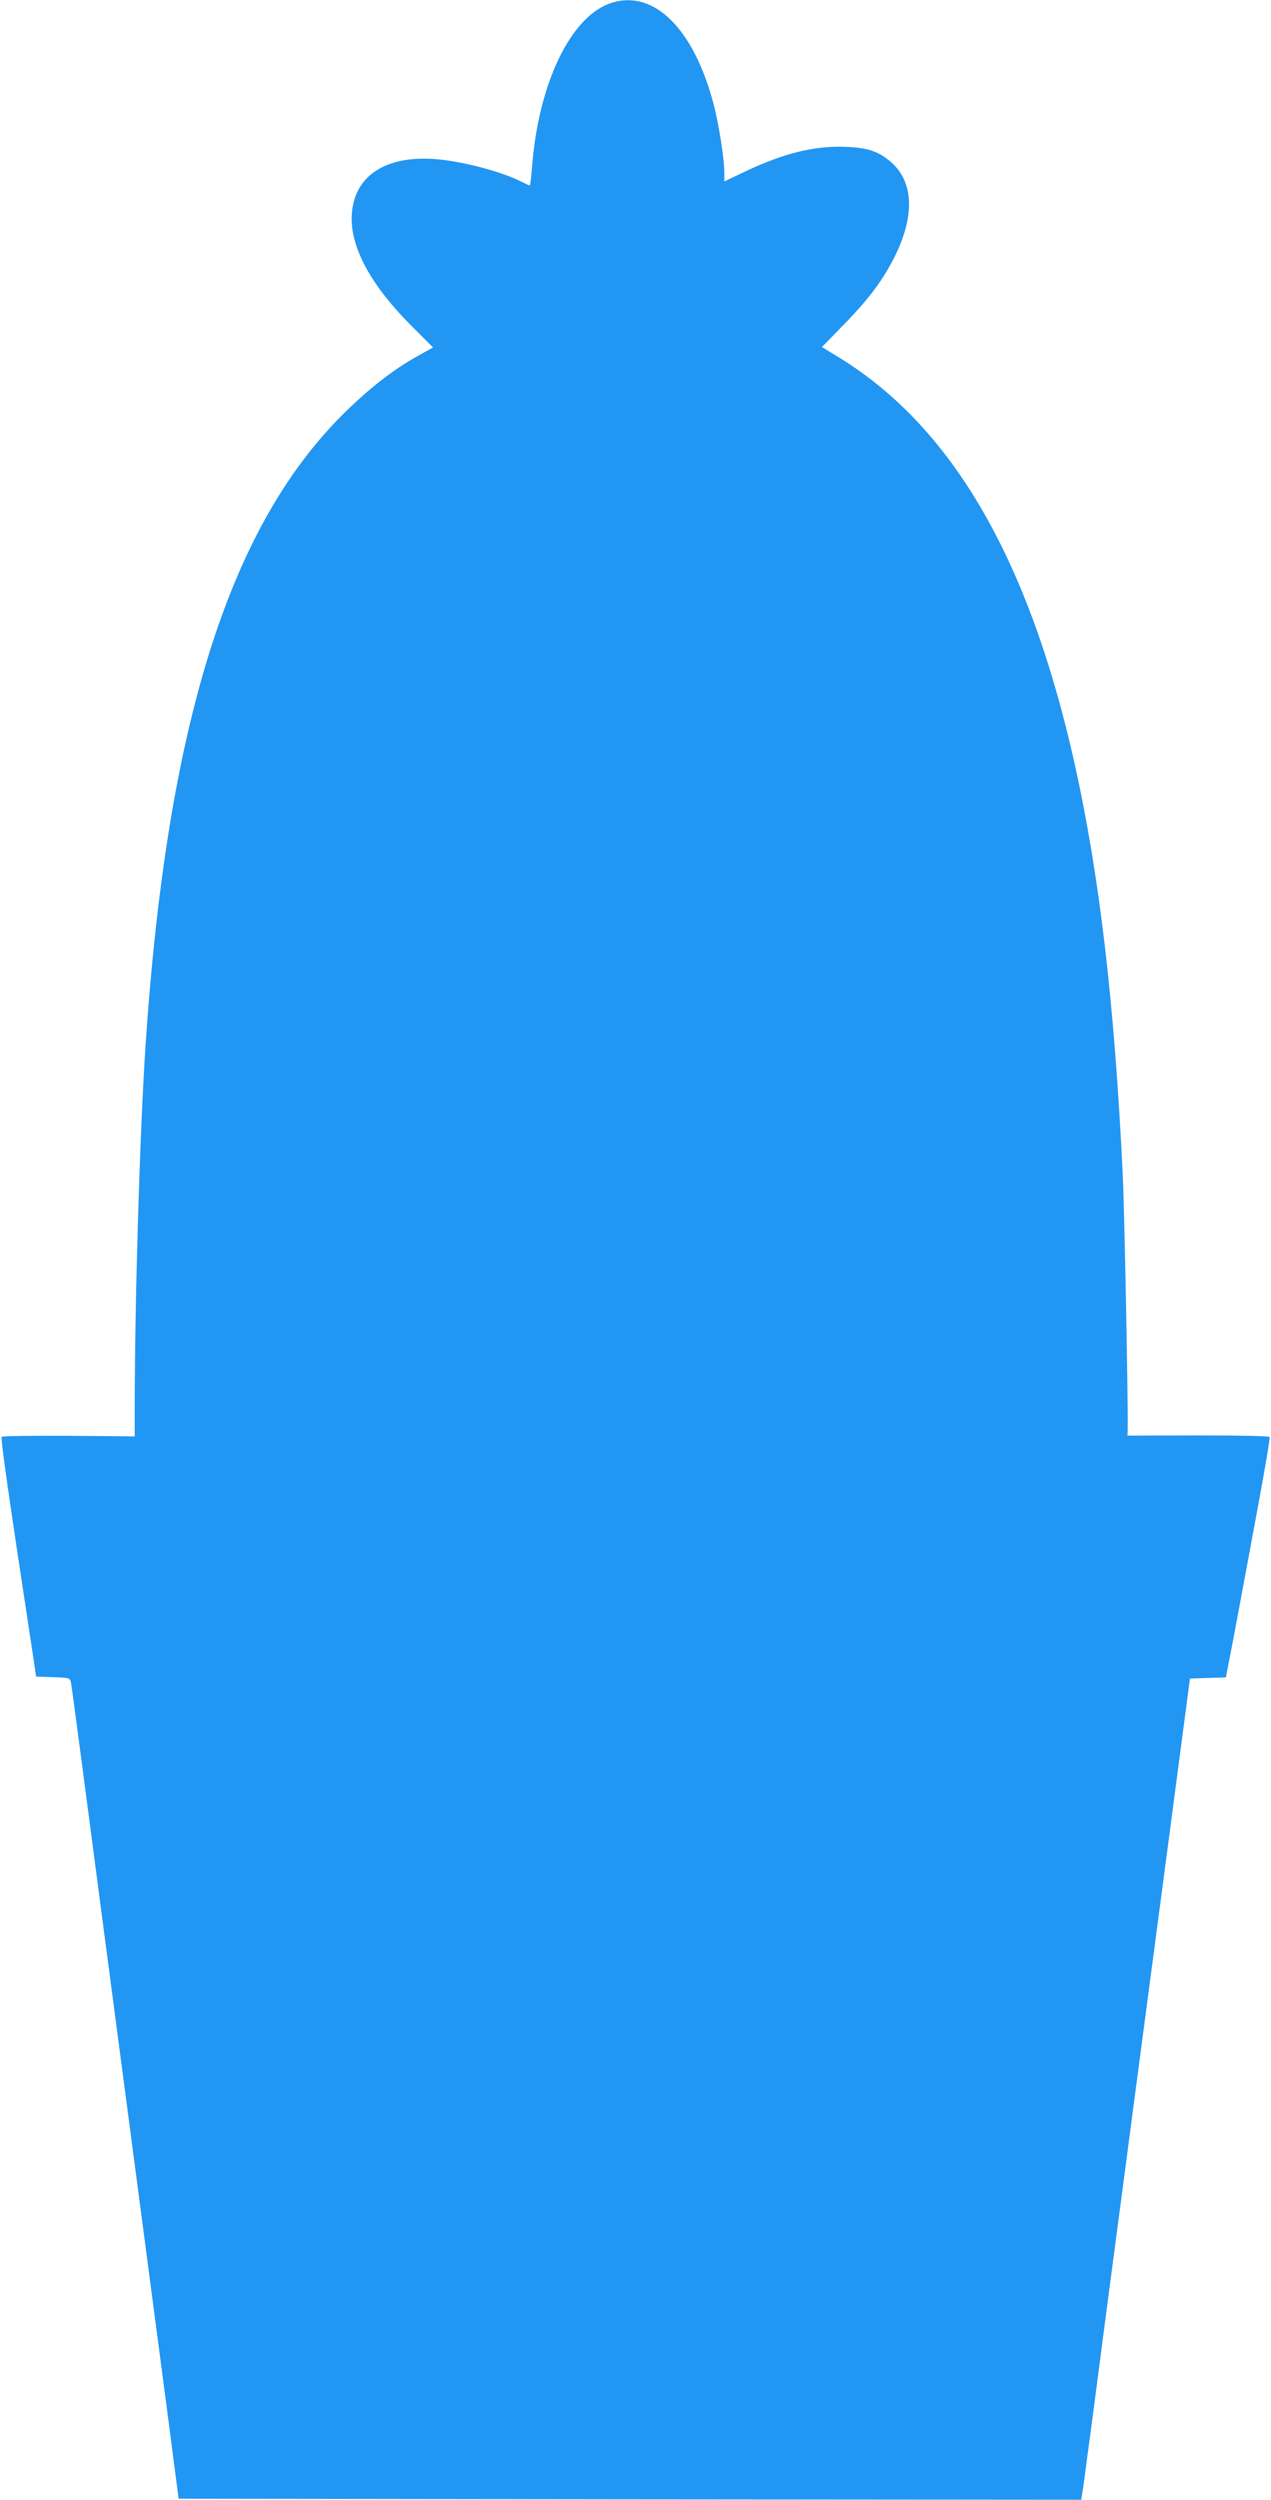
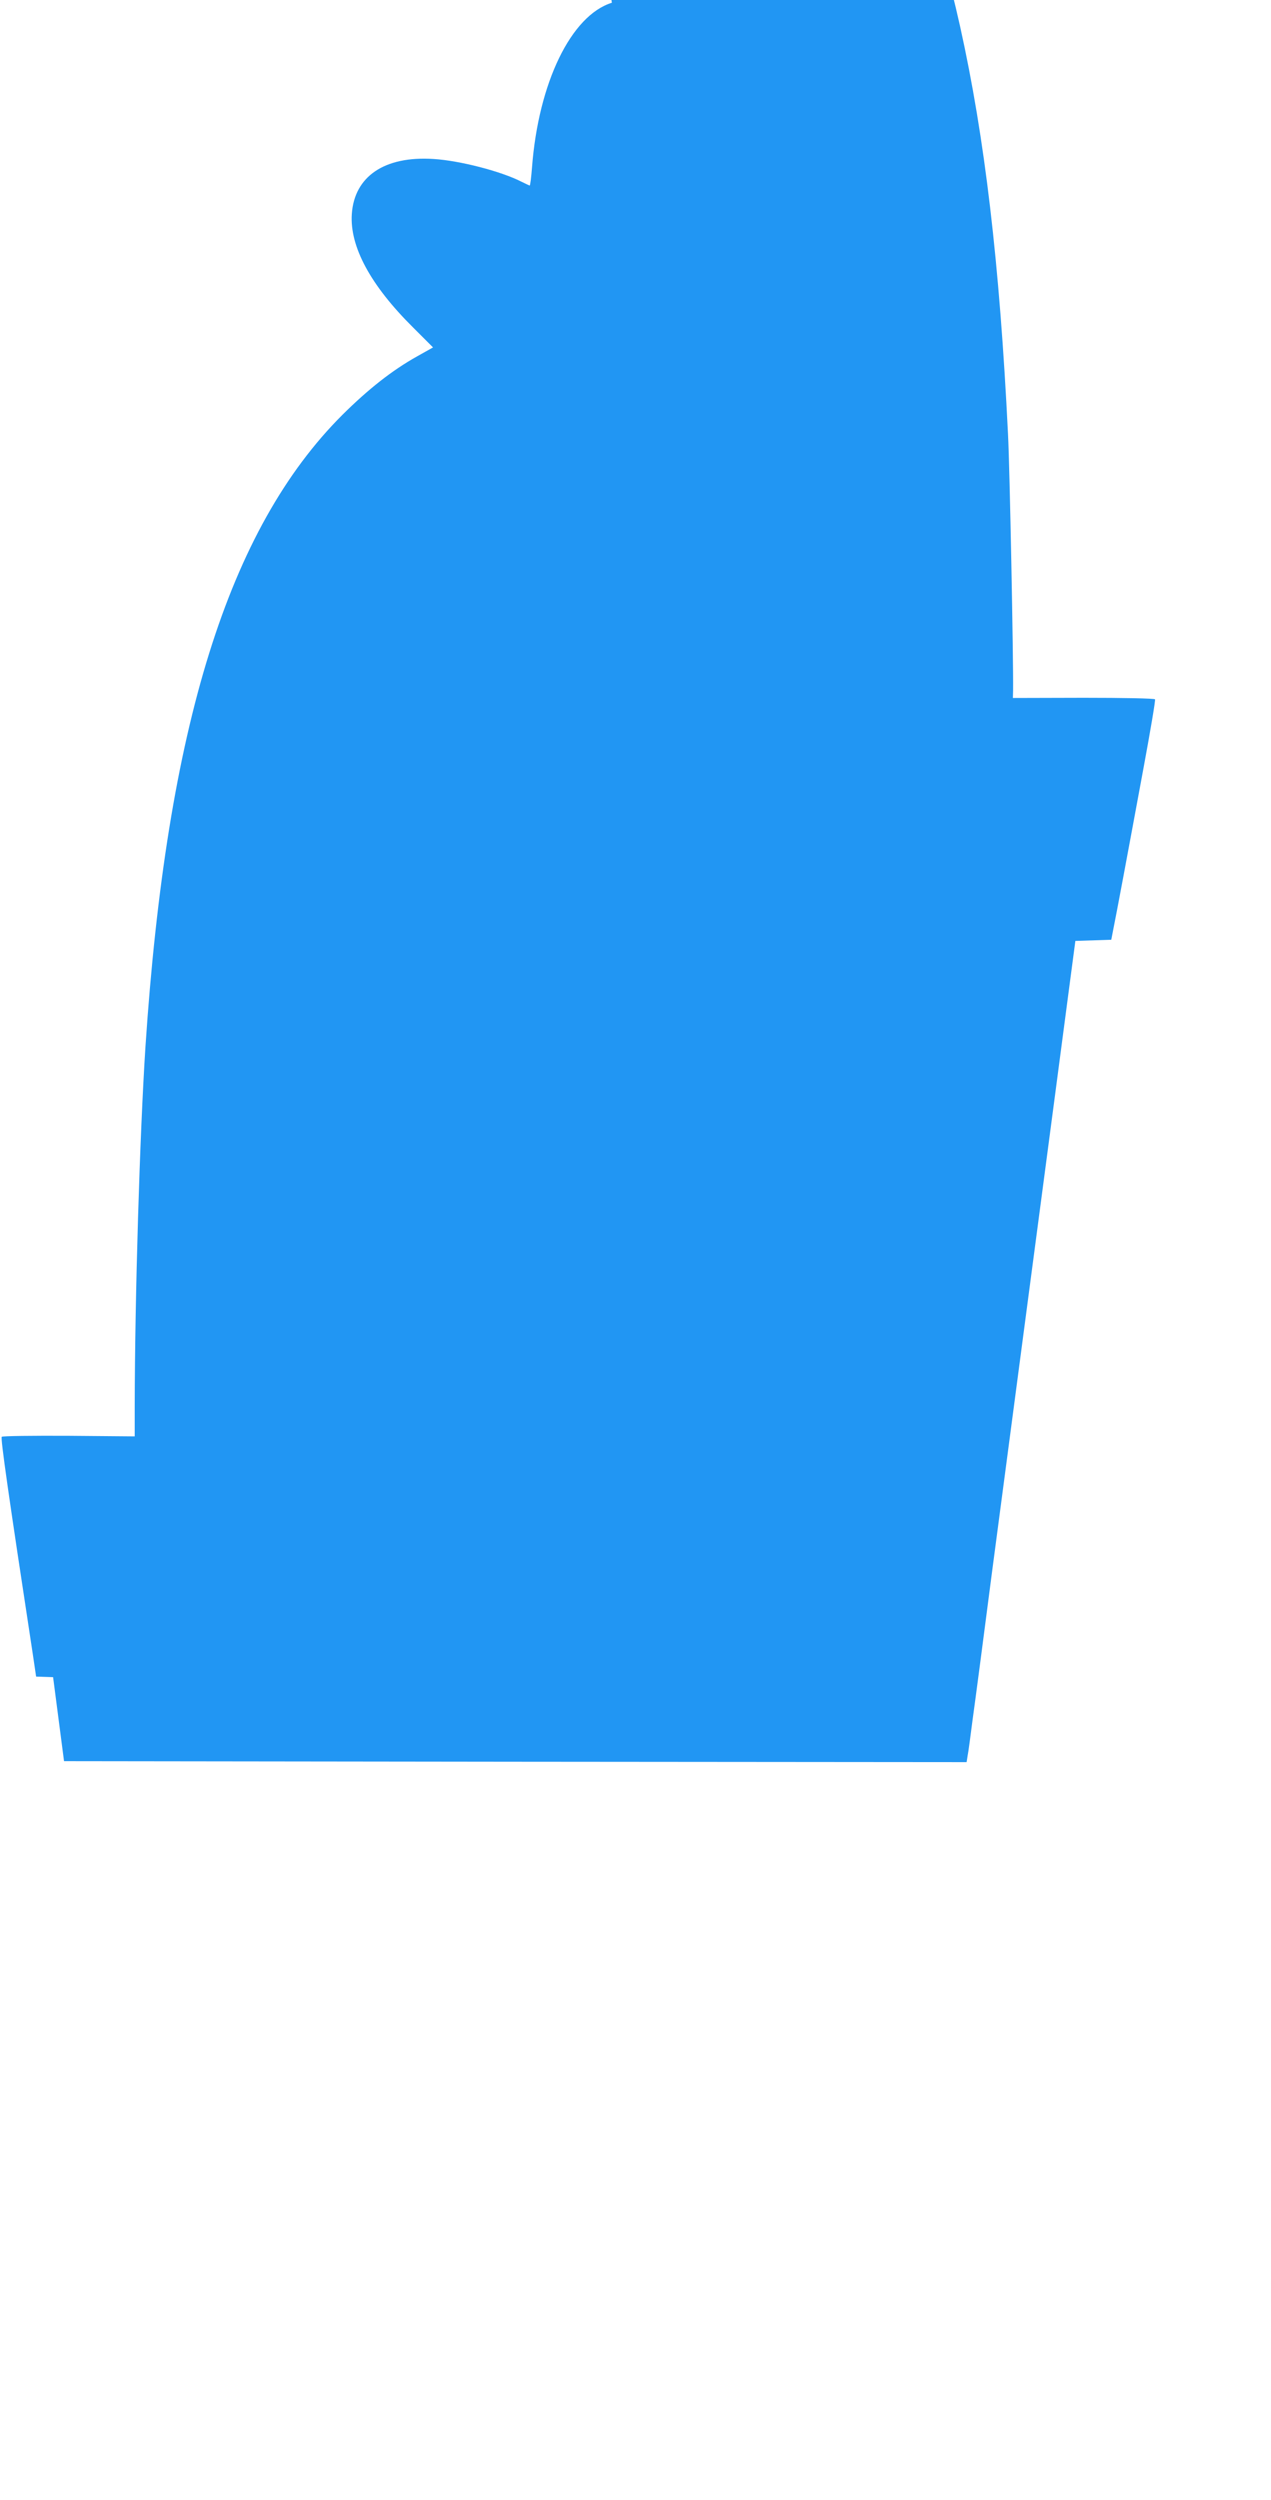
<svg xmlns="http://www.w3.org/2000/svg" version="1.0" width="651pt" height="1280pt" viewBox="0 0 651 1280" preserveAspectRatio="xMidYMid meet">
  <g transform="translate(0,1280) scale(0.1,-0.1)" fill="#2196f3" stroke="none">
-     <path d="M3134 12786 c-209 -65 -376 -410 -409 -843 -4 -51 -9 -93 -12 -93 -2 0 -20 9 -41 19 -105 54 -319 109 -452 117 -250 16 -405 -89 -418 -282 -11 -167 96 -365 314 -581 l102 -102 -82 -46 c-127 -71 -249 -167 -382 -299 -584 -583 -900 -1595 -1009 -3236 -29 -450 -54 -1275 -55 -1840 l0 -155 -337 3 c-185 1 -340 -1 -344 -5 -7 -7 34 -294 159 -1113 l17 -115 87 -3 c85 -3 87 -3 92 -30 3 -15 37 -270 76 -567 39 -297 106 -810 150 -1140 132 -1004 210 -1589 269 -2040 l56 -430 2312 -3 2311 -2 5 32 c4 18 15 103 26 188 12 85 57 427 100 760 44 333 141 1069 216 1635 75 567 153 1156 173 1310 l37 280 92 3 92 3 10 52 c6 29 29 149 51 267 22 118 69 370 104 560 35 189 62 348 59 352 -2 5 -167 8 -366 8 l-362 -1 1 38 c2 155 -17 1140 -26 1313 -43 876 -119 1518 -245 2086 -234 1050 -628 1729 -1210 2085 l-85 52 113 116 c130 133 201 229 263 354 99 203 93 373 -18 473 -65 58 -119 77 -233 82 -162 7 -321 -32 -522 -128 l-103 -49 0 46 c0 69 -28 247 -55 350 -101 384 -304 587 -521 519z" />
+     <path d="M3134 12786 c-209 -65 -376 -410 -409 -843 -4 -51 -9 -93 -12 -93 -2 0 -20 9 -41 19 -105 54 -319 109 -452 117 -250 16 -405 -89 -418 -282 -11 -167 96 -365 314 -581 l102 -102 -82 -46 c-127 -71 -249 -167 -382 -299 -584 -583 -900 -1595 -1009 -3236 -29 -450 -54 -1275 -55 -1840 l0 -155 -337 3 c-185 1 -340 -1 -344 -5 -7 -7 34 -294 159 -1113 l17 -115 87 -3 l56 -430 2312 -3 2311 -2 5 32 c4 18 15 103 26 188 12 85 57 427 100 760 44 333 141 1069 216 1635 75 567 153 1156 173 1310 l37 280 92 3 92 3 10 52 c6 29 29 149 51 267 22 118 69 370 104 560 35 189 62 348 59 352 -2 5 -167 8 -366 8 l-362 -1 1 38 c2 155 -17 1140 -26 1313 -43 876 -119 1518 -245 2086 -234 1050 -628 1729 -1210 2085 l-85 52 113 116 c130 133 201 229 263 354 99 203 93 373 -18 473 -65 58 -119 77 -233 82 -162 7 -321 -32 -522 -128 l-103 -49 0 46 c0 69 -28 247 -55 350 -101 384 -304 587 -521 519z" />
  </g>
</svg>